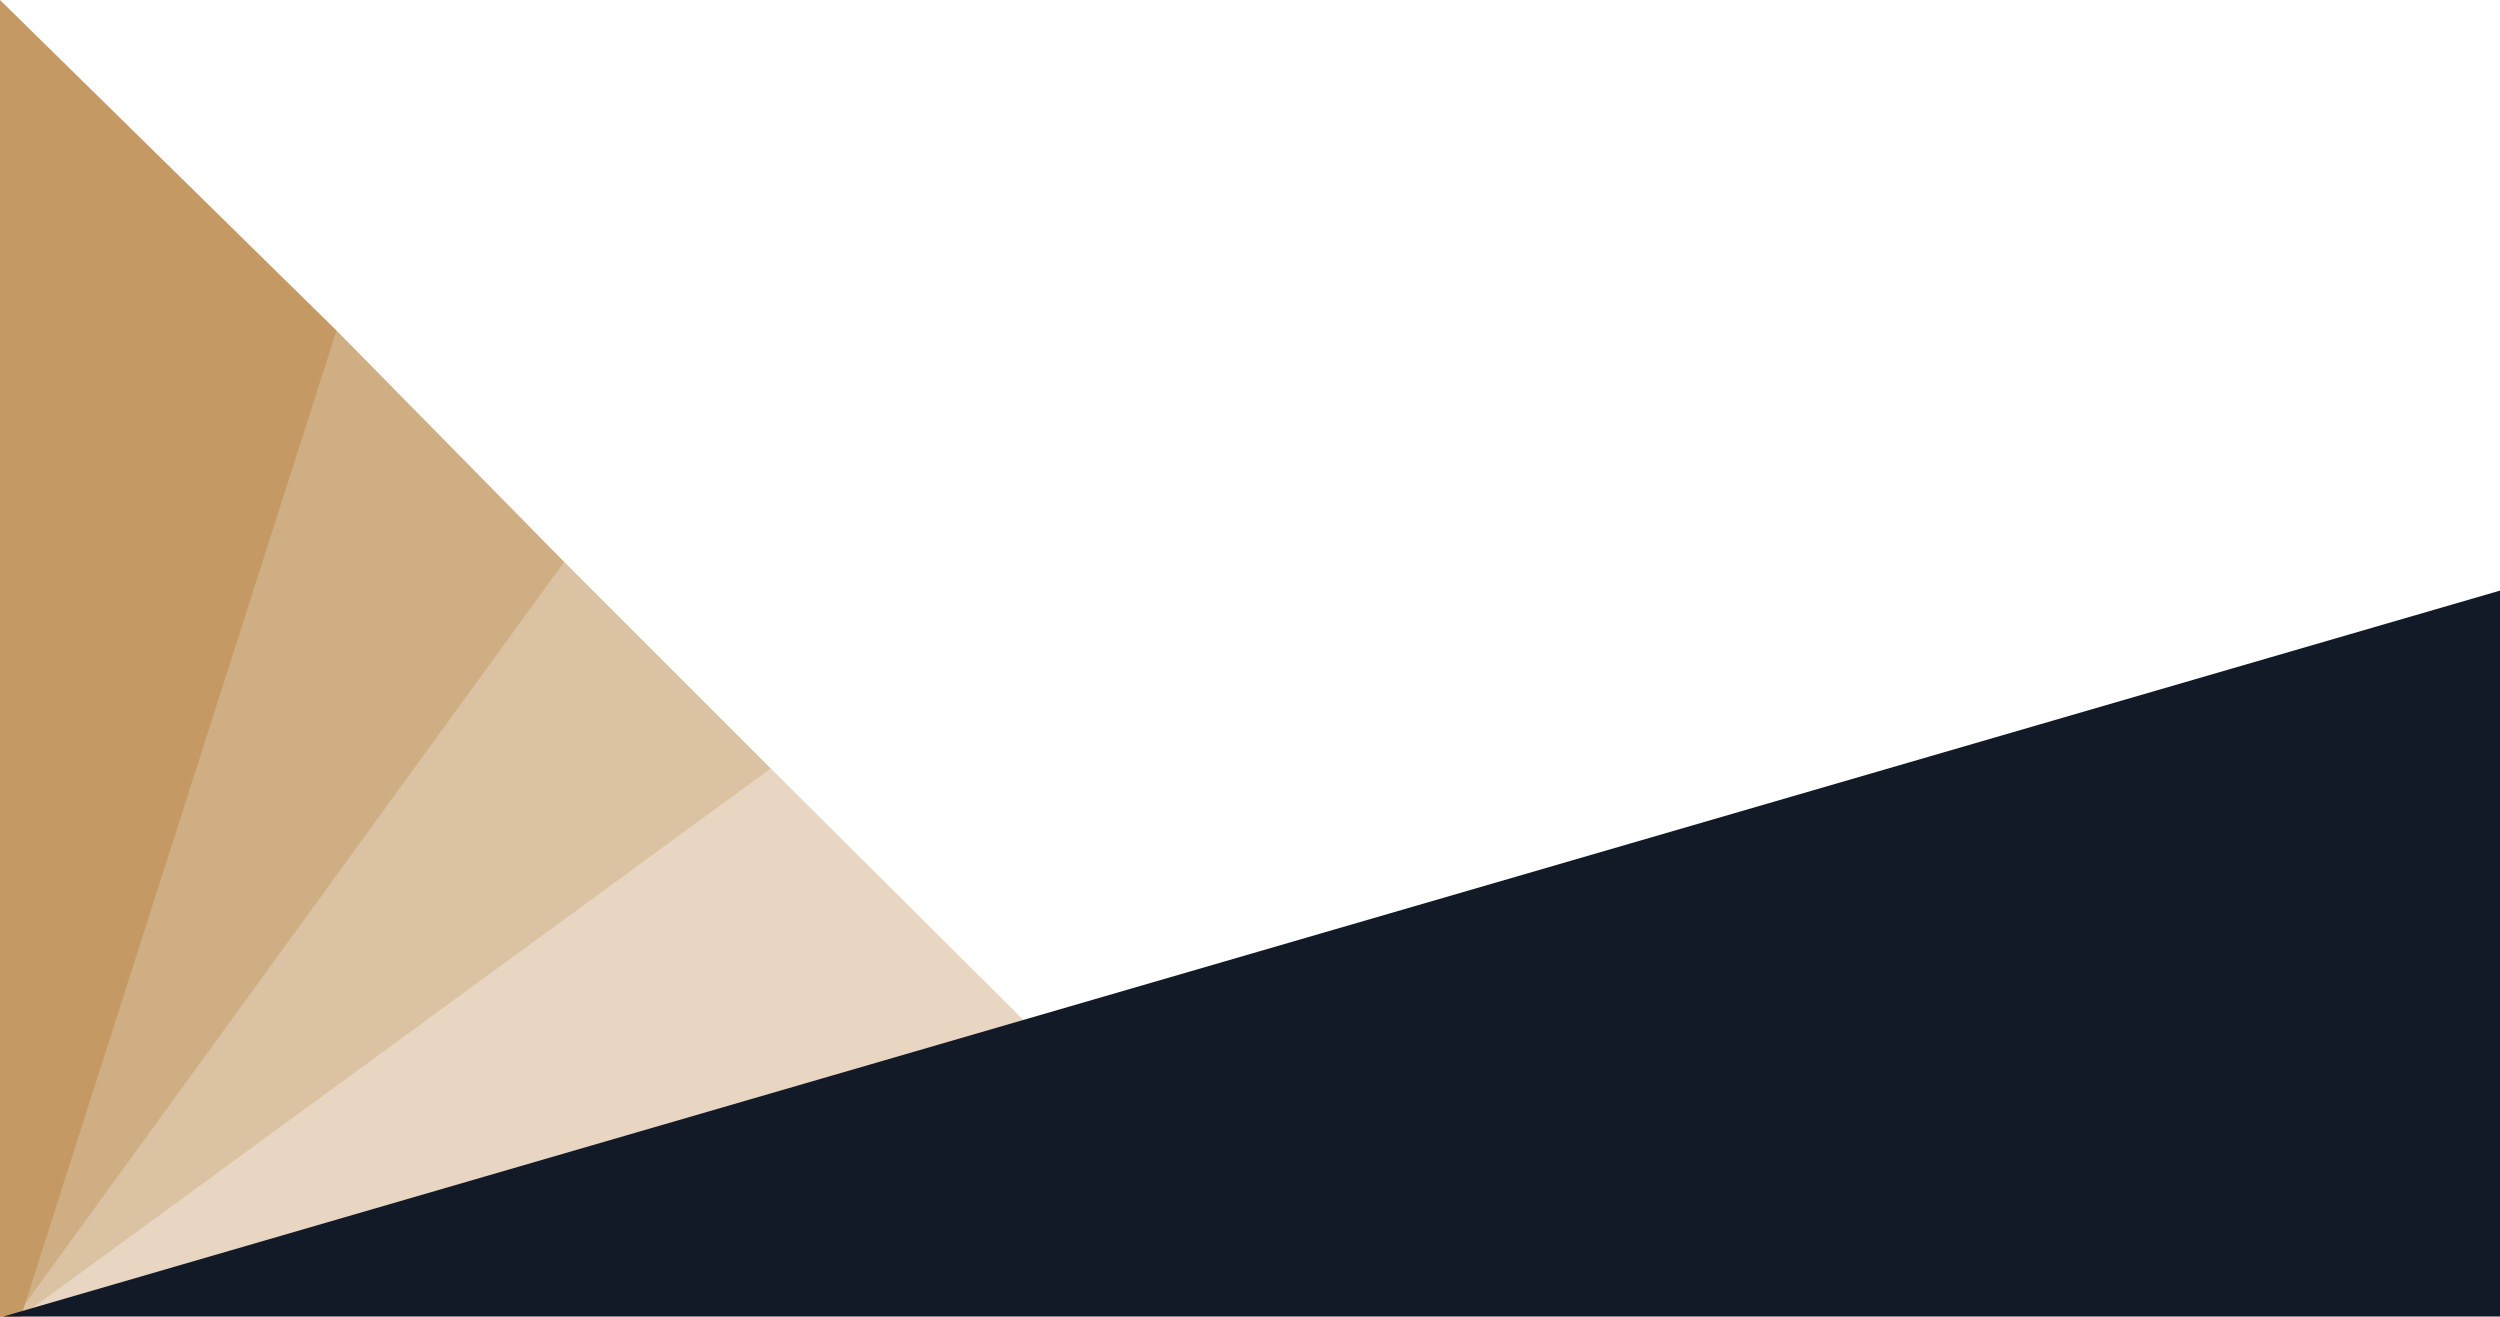
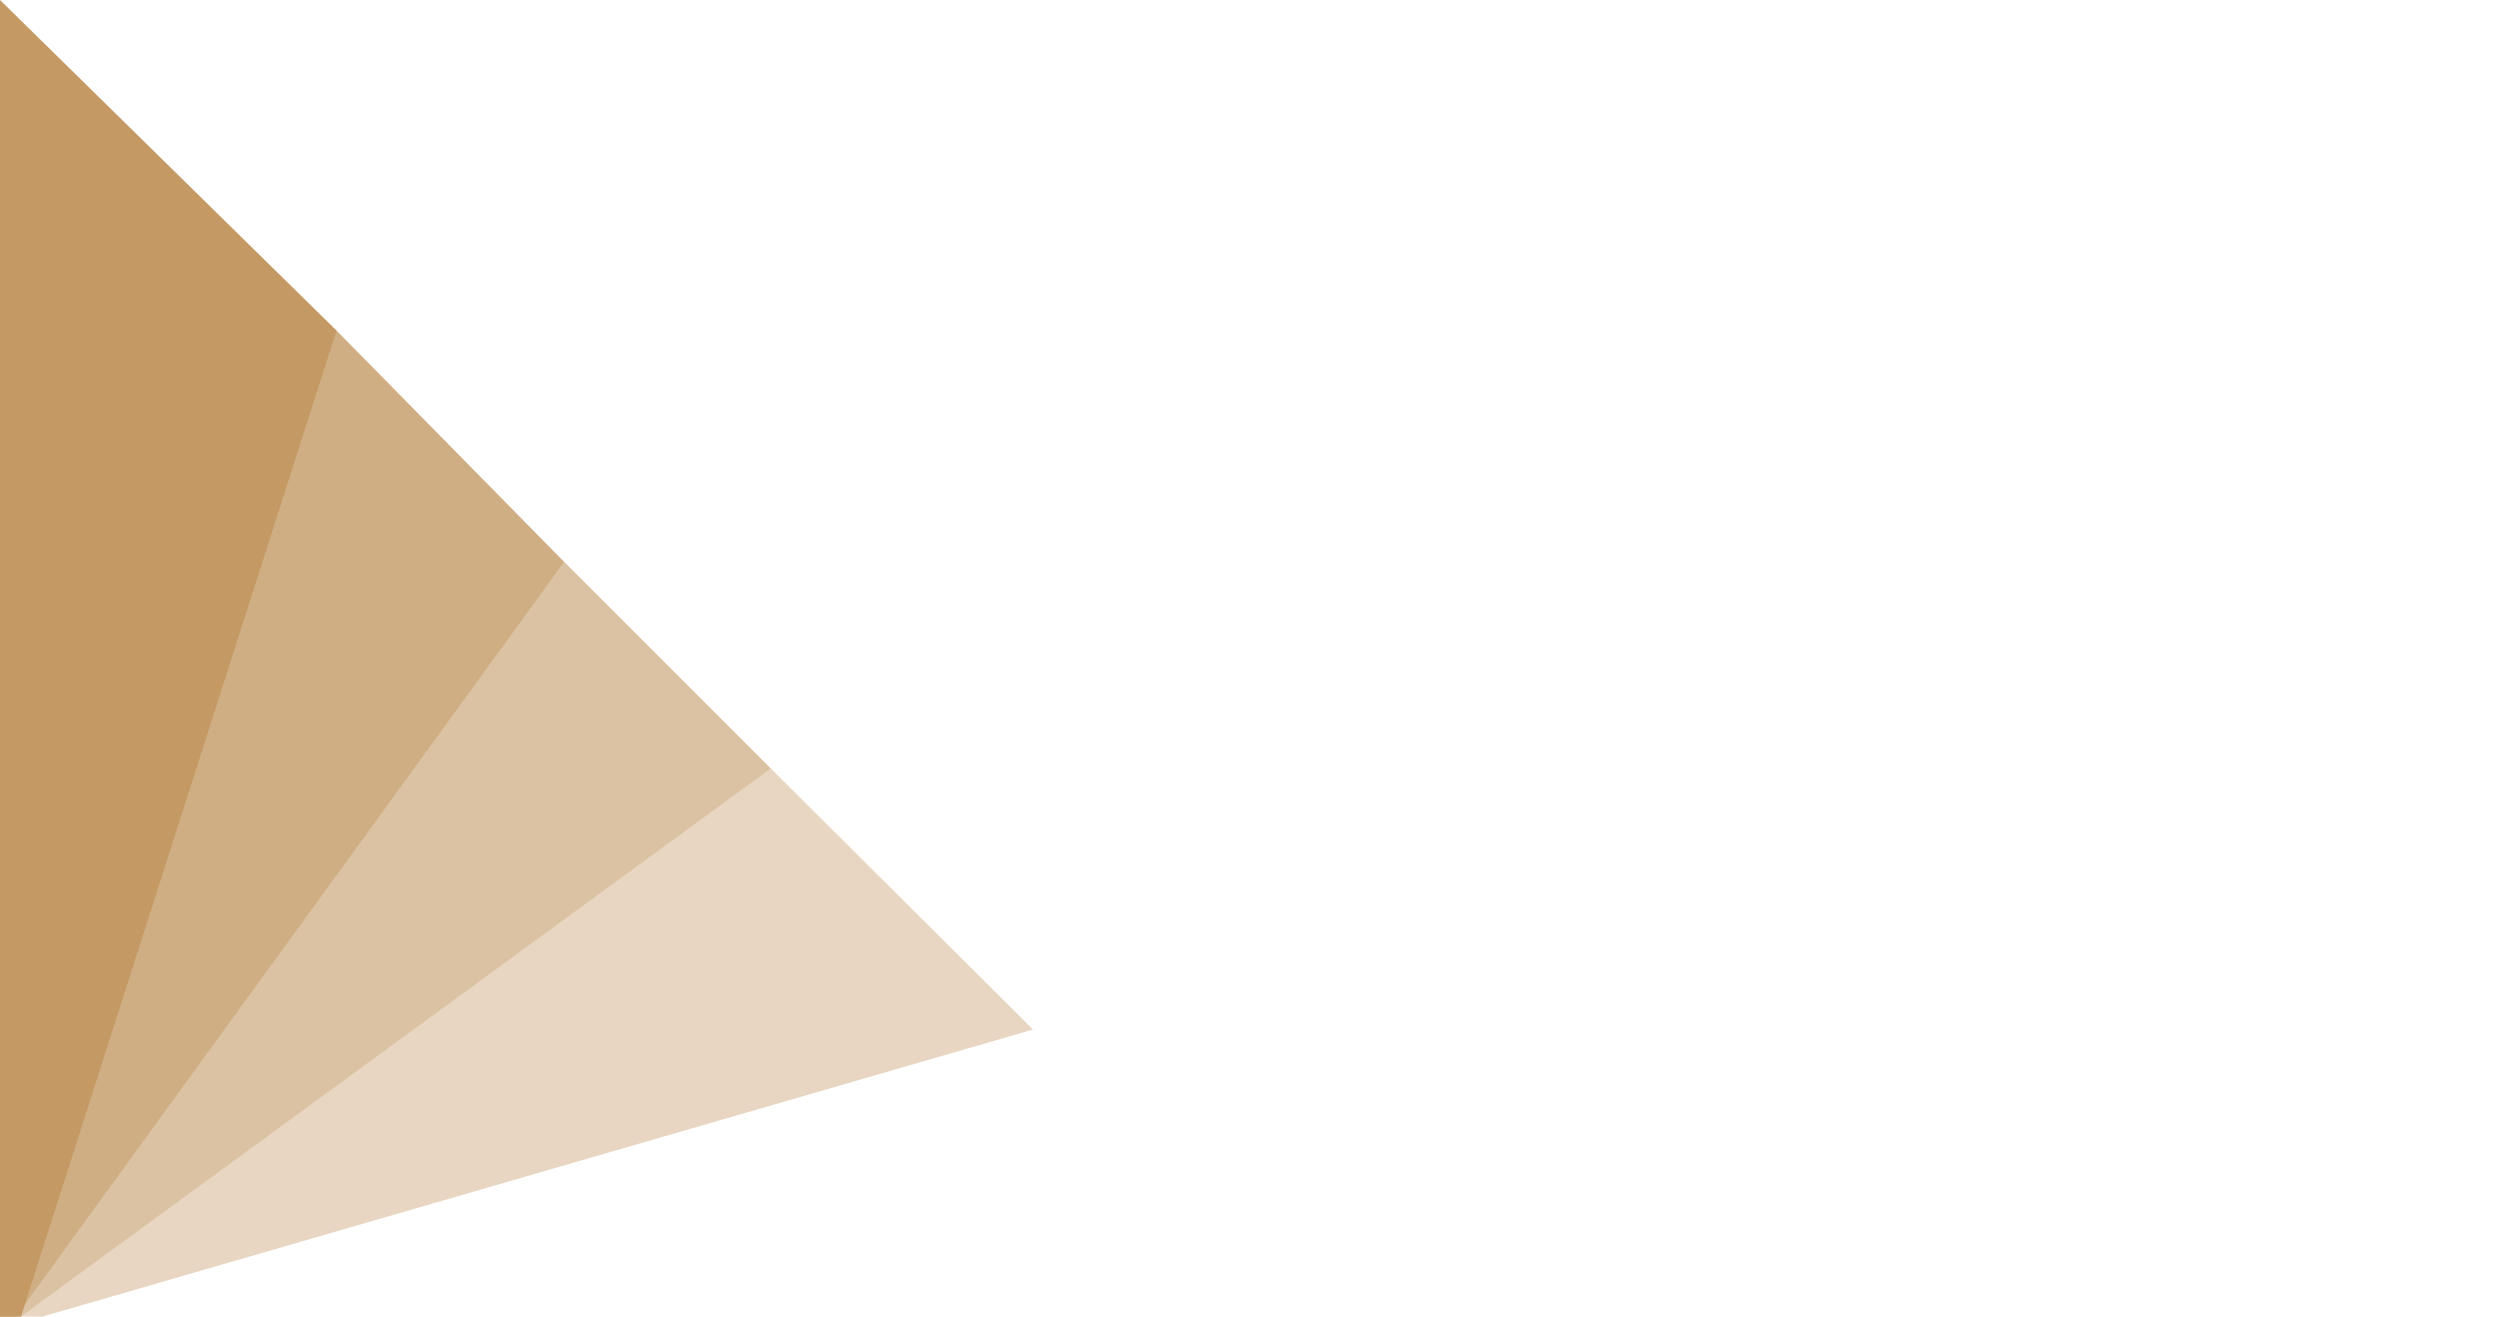
<svg xmlns="http://www.w3.org/2000/svg" width="2020.739" height="1064.16" viewBox="0 0 2020.739 1064.16">
  <defs>
    <style>.a{fill:#e8d6c2;}.b{fill:#dbc2a2;}.c{fill:#cfae84;}.d{fill:#c49963;}.e{fill:#121a27;}</style>
  </defs>
  <g transform="translate(-261 -59.84)">
    <path class="a" d="M261,1034.411V1124h34.375L1096,892,884,681,756,668Z" />
    <path class="b" d="M669.068,521.5,261,1012.779V1124h16.79L884,681,717,514Z" />
    <path class="c" d="M261,1008.668V1124h12.816L717,514,533,327l-42-27Z" />
    <path class="d" d="M261,1124h16.944L533,327,261,59.84Z" />
-     <path class="e" d="M2281.579,537.272,263.569,1124h2018.17V537.272Z" />
  </g>
</svg>